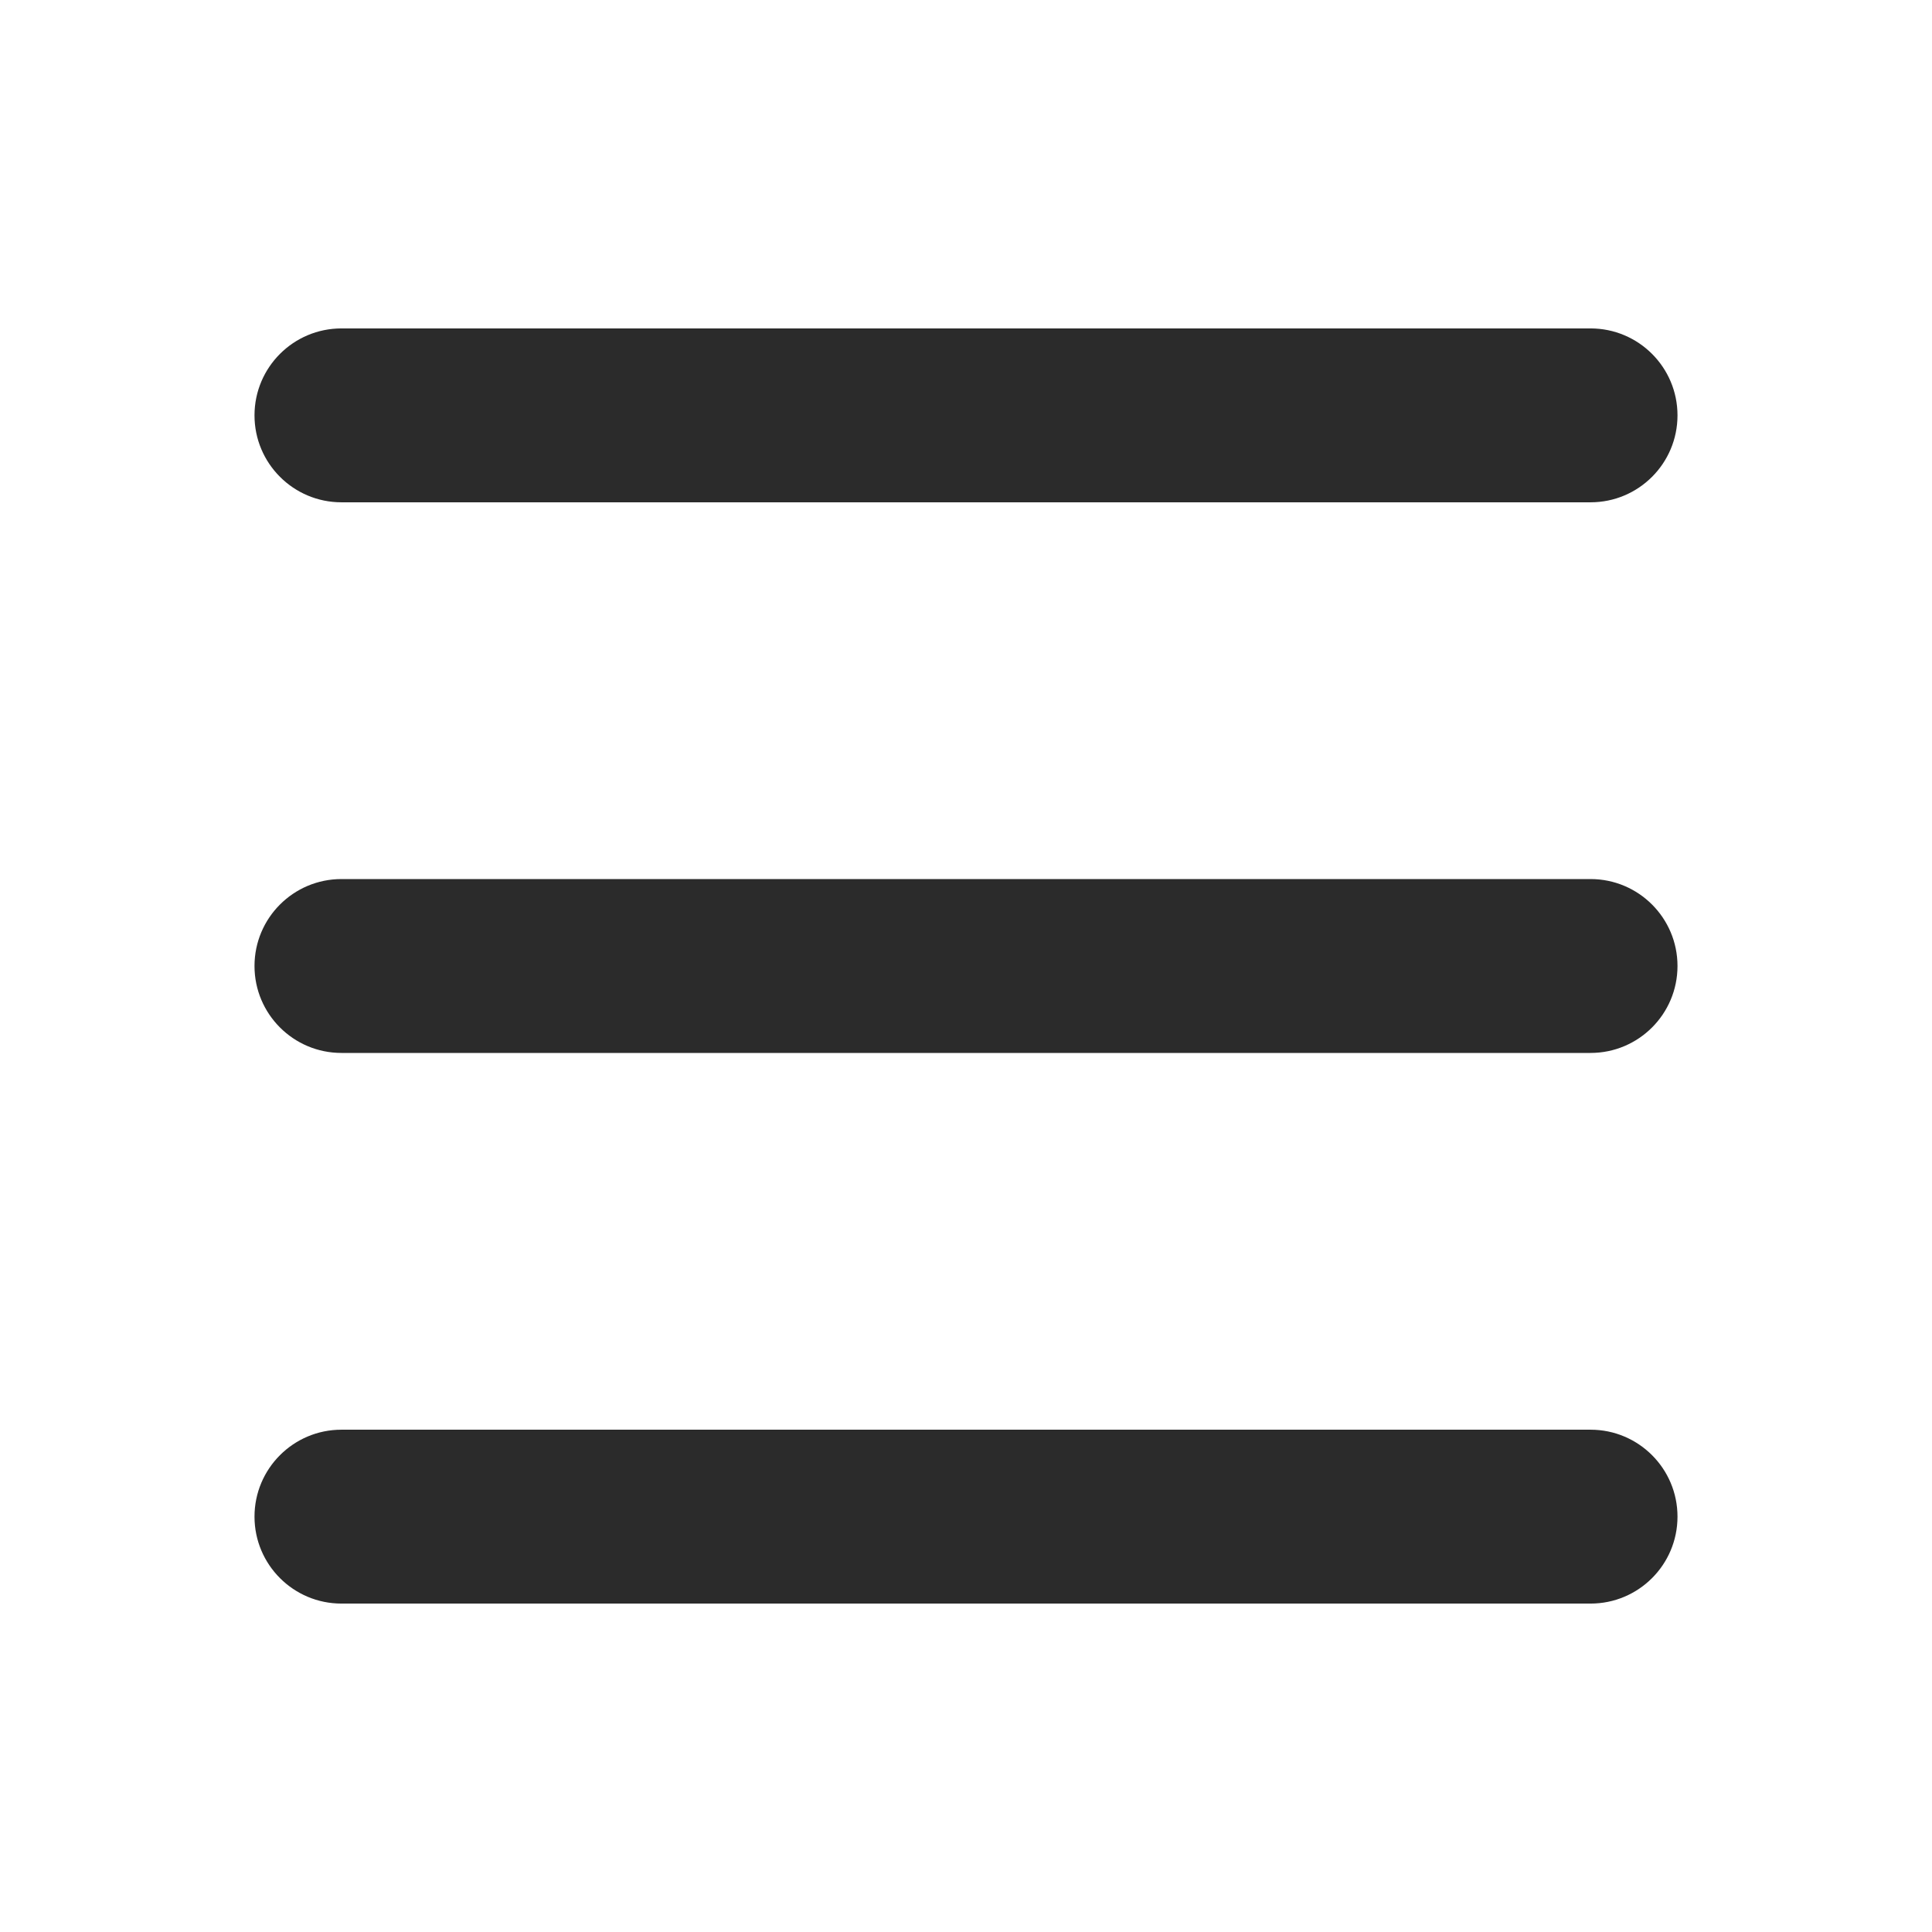
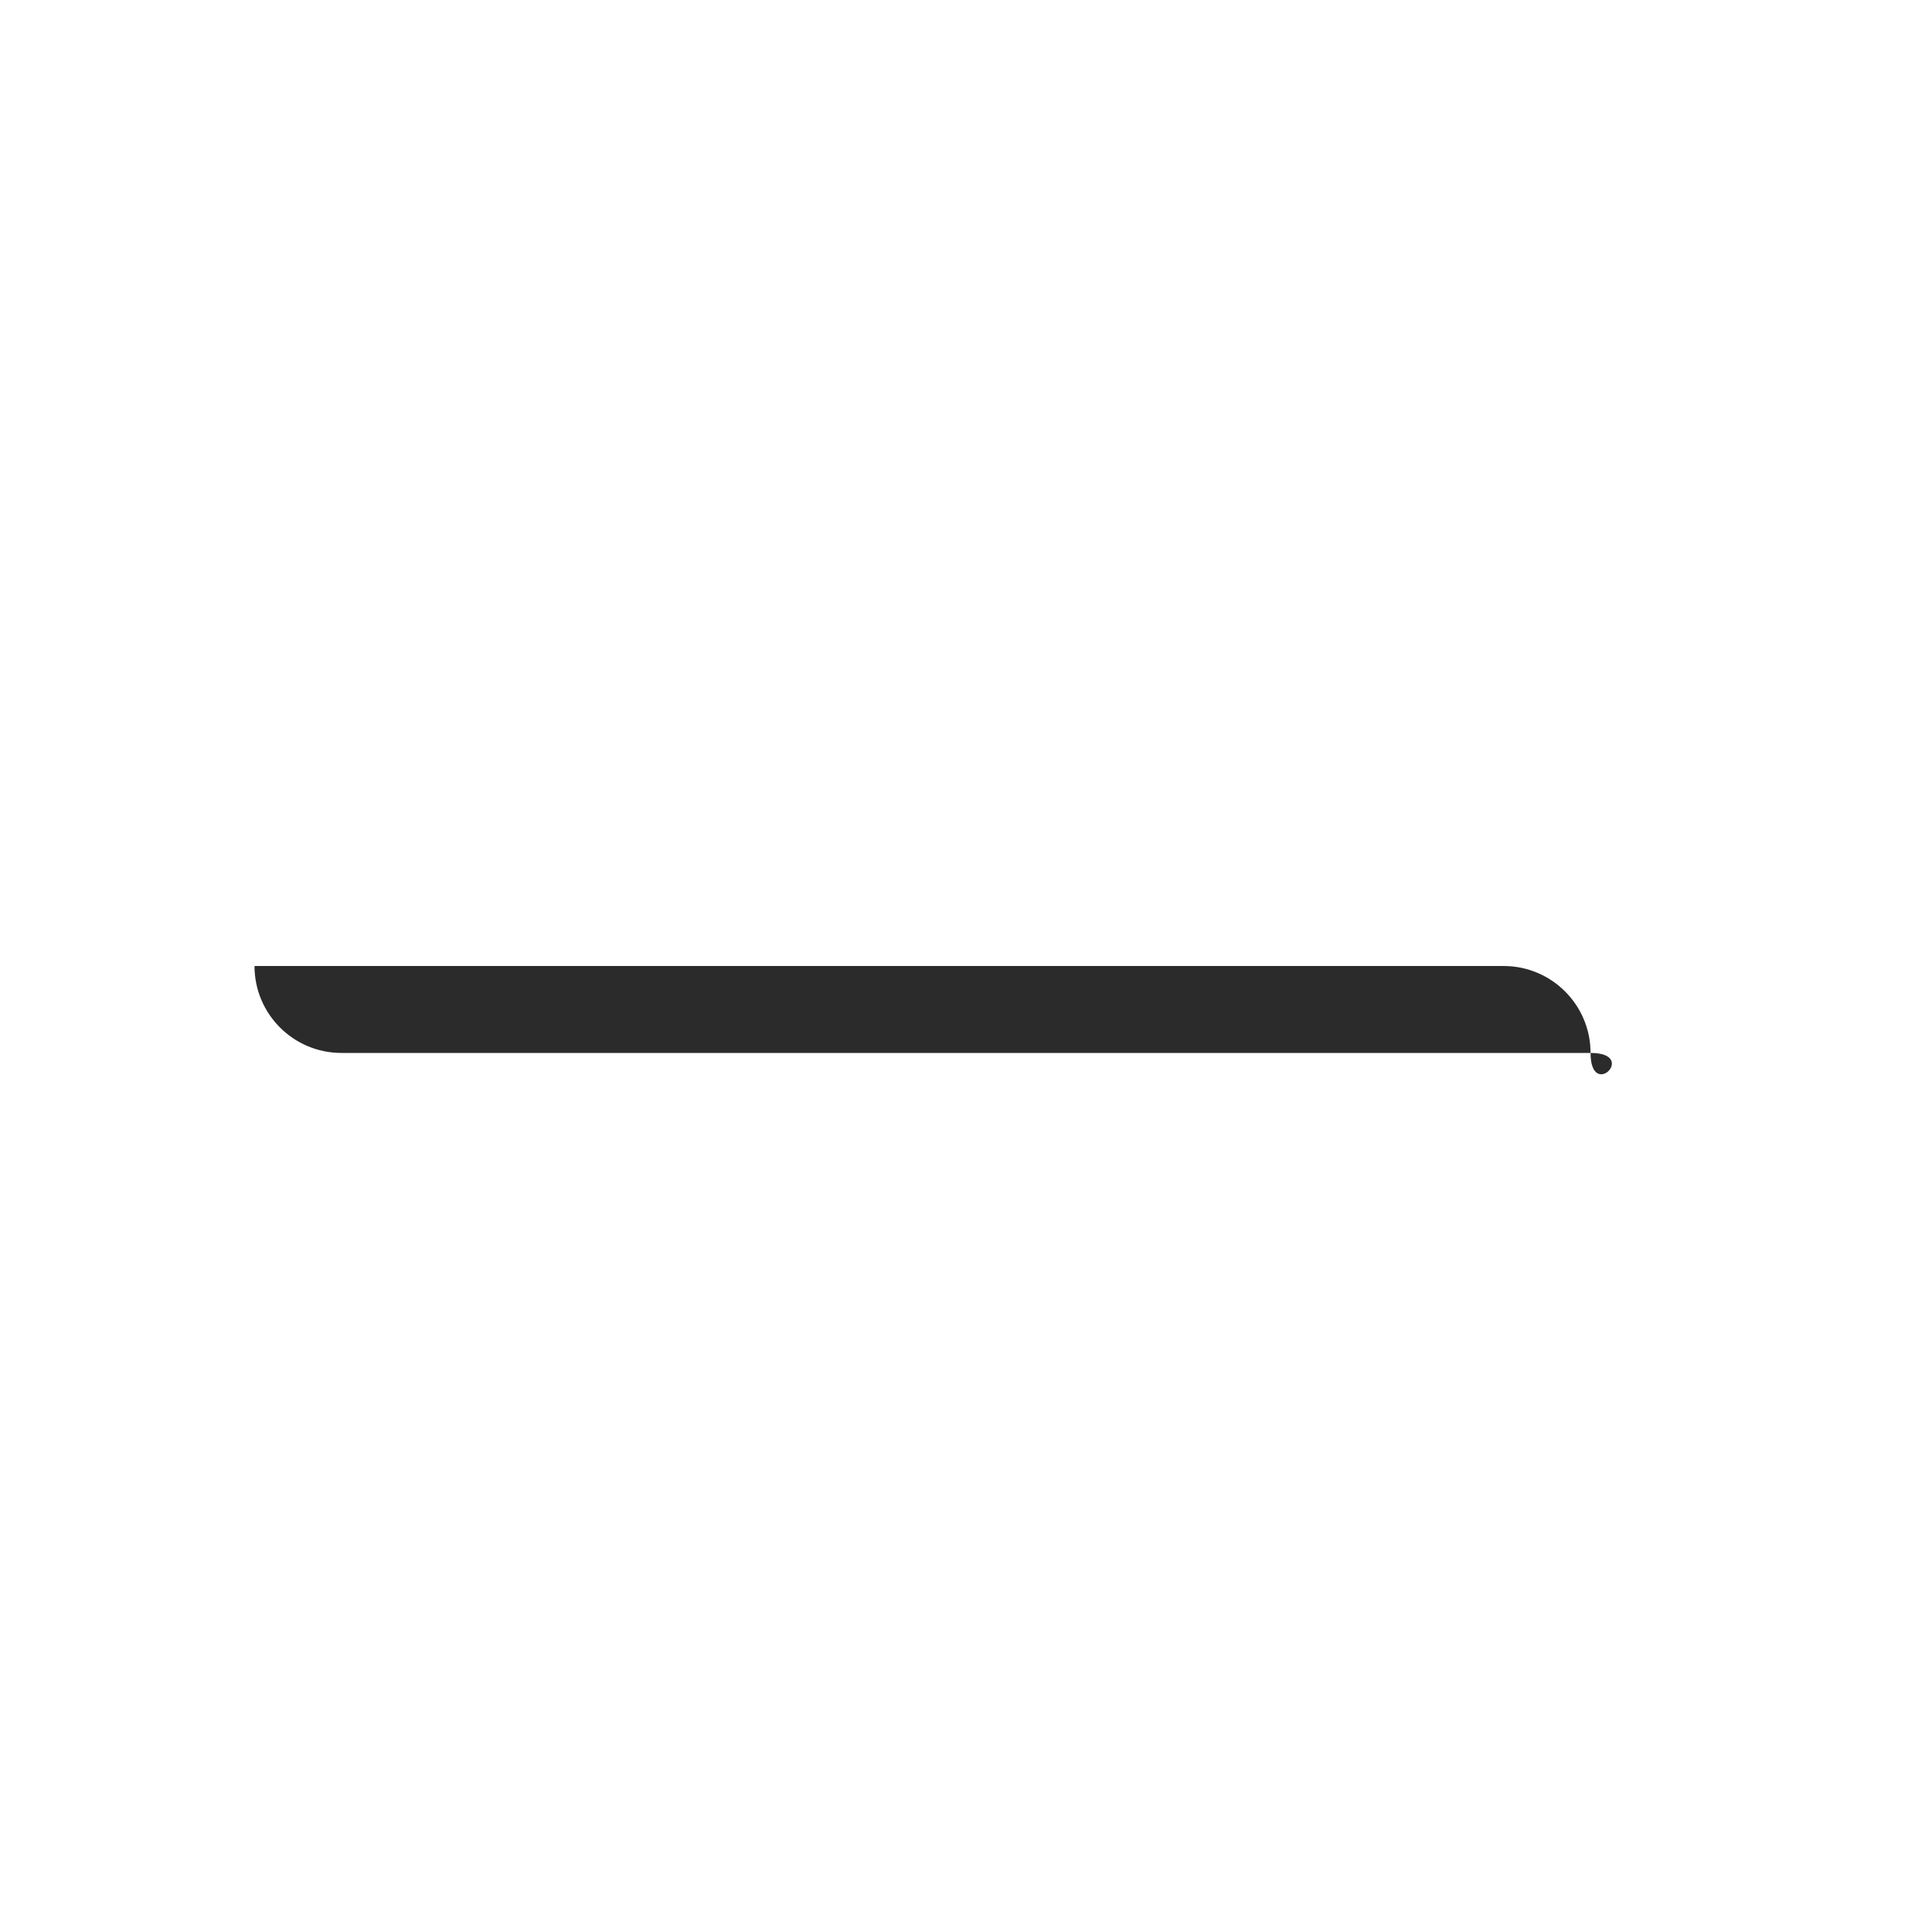
<svg xmlns="http://www.w3.org/2000/svg" version="1.1" x="0px" y="0px" width="100px" height="100px" viewBox="0 0 100 100" enable-background="new 0 0 100 100" xml:space="preserve">
-   <path fill="#2B2B2B" d="M82.327,25.999H17.673c-2.485,0-4.5-2.015-4.5-4.5s2.015-4.5,4.5-4.5h64.654c2.485,0,4.5,2.015,4.5,4.5S84.813,25.999,82.327,25.999z" />
-   <path fill="#2B2B2B" d="M82.327,83.001H17.673c-2.485,0-4.5-2.015-4.5-4.5s2.015-4.5,4.5-4.5h64.654c2.485,0,4.5,2.015,4.5,4.5S84.813,83.001,82.327,83.001z" />
-   <path fill="#2B2B2B" d="M82.327,54.5H17.673c-2.485,0-4.5-2.015-4.5-4.5s2.015-4.5,4.5-4.5h64.654c2.485,0,4.5,2.015,4.5,4.5S84.813,54.5,82.327,54.5z" />
+   <path fill="#2B2B2B" d="M82.327,54.5H17.673c-2.485,0-4.5-2.015-4.5-4.5h64.654c2.485,0,4.5,2.015,4.5,4.5S84.813,54.5,82.327,54.5z" />
</svg>